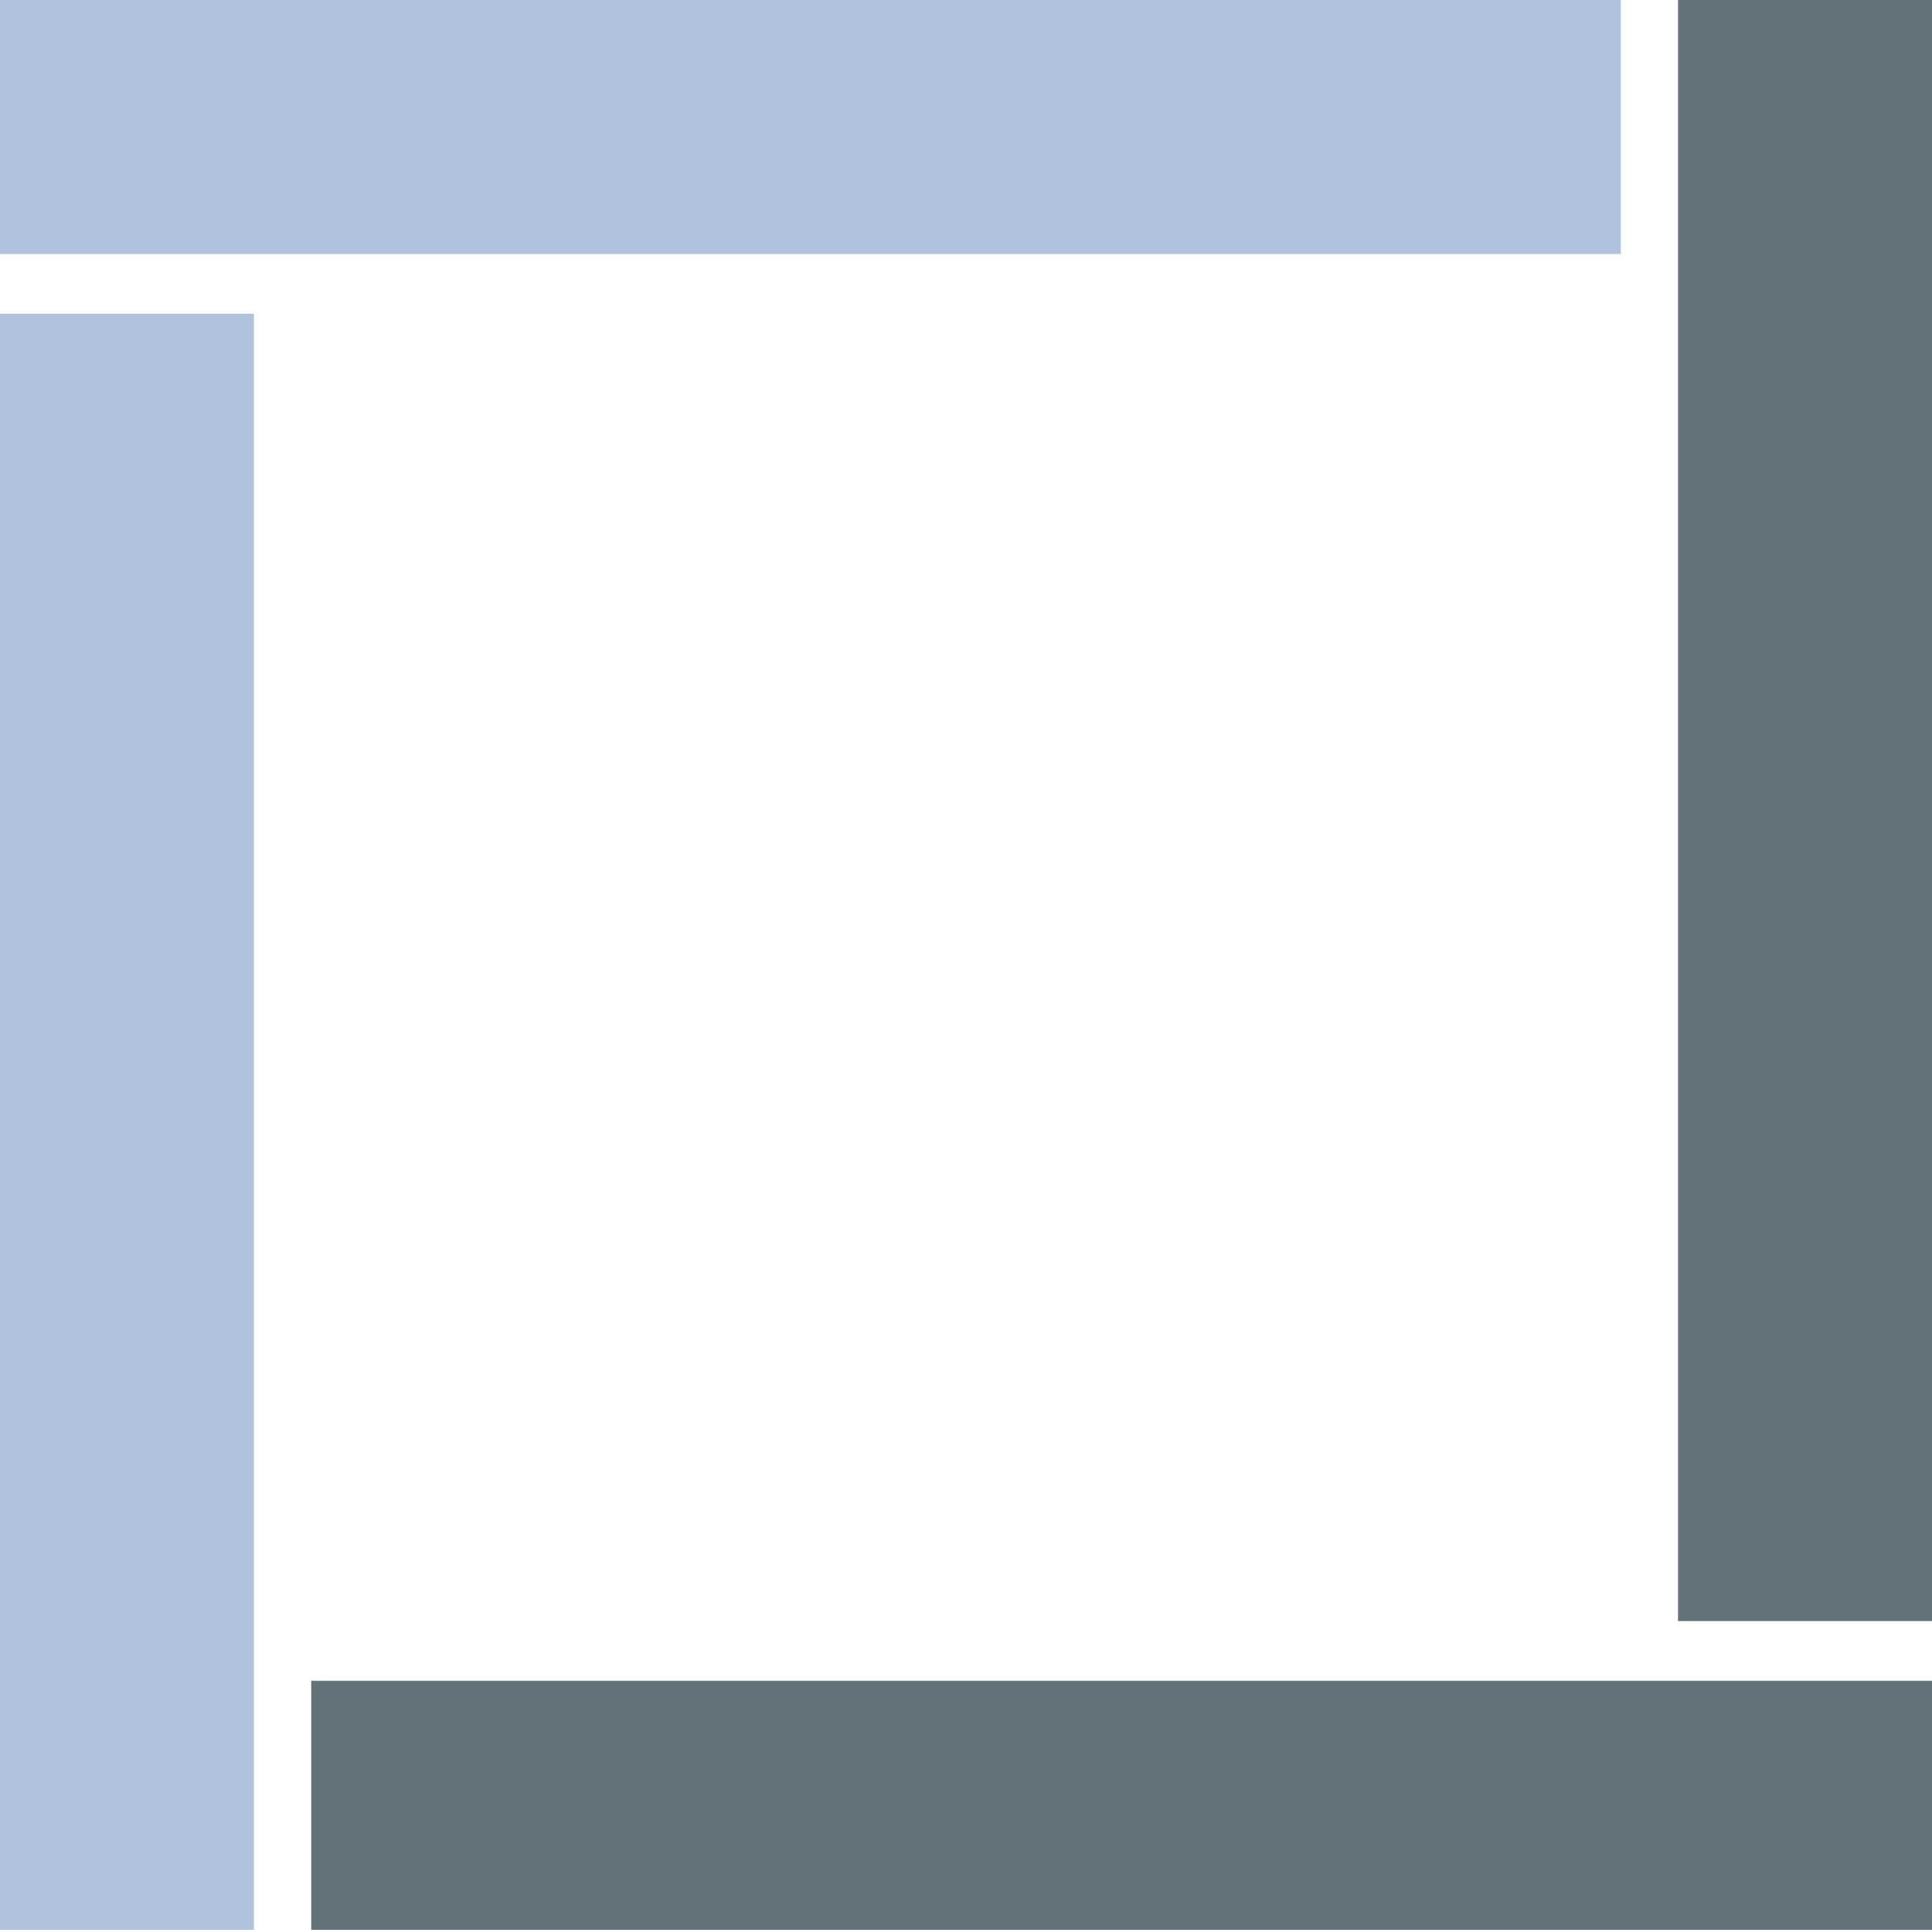
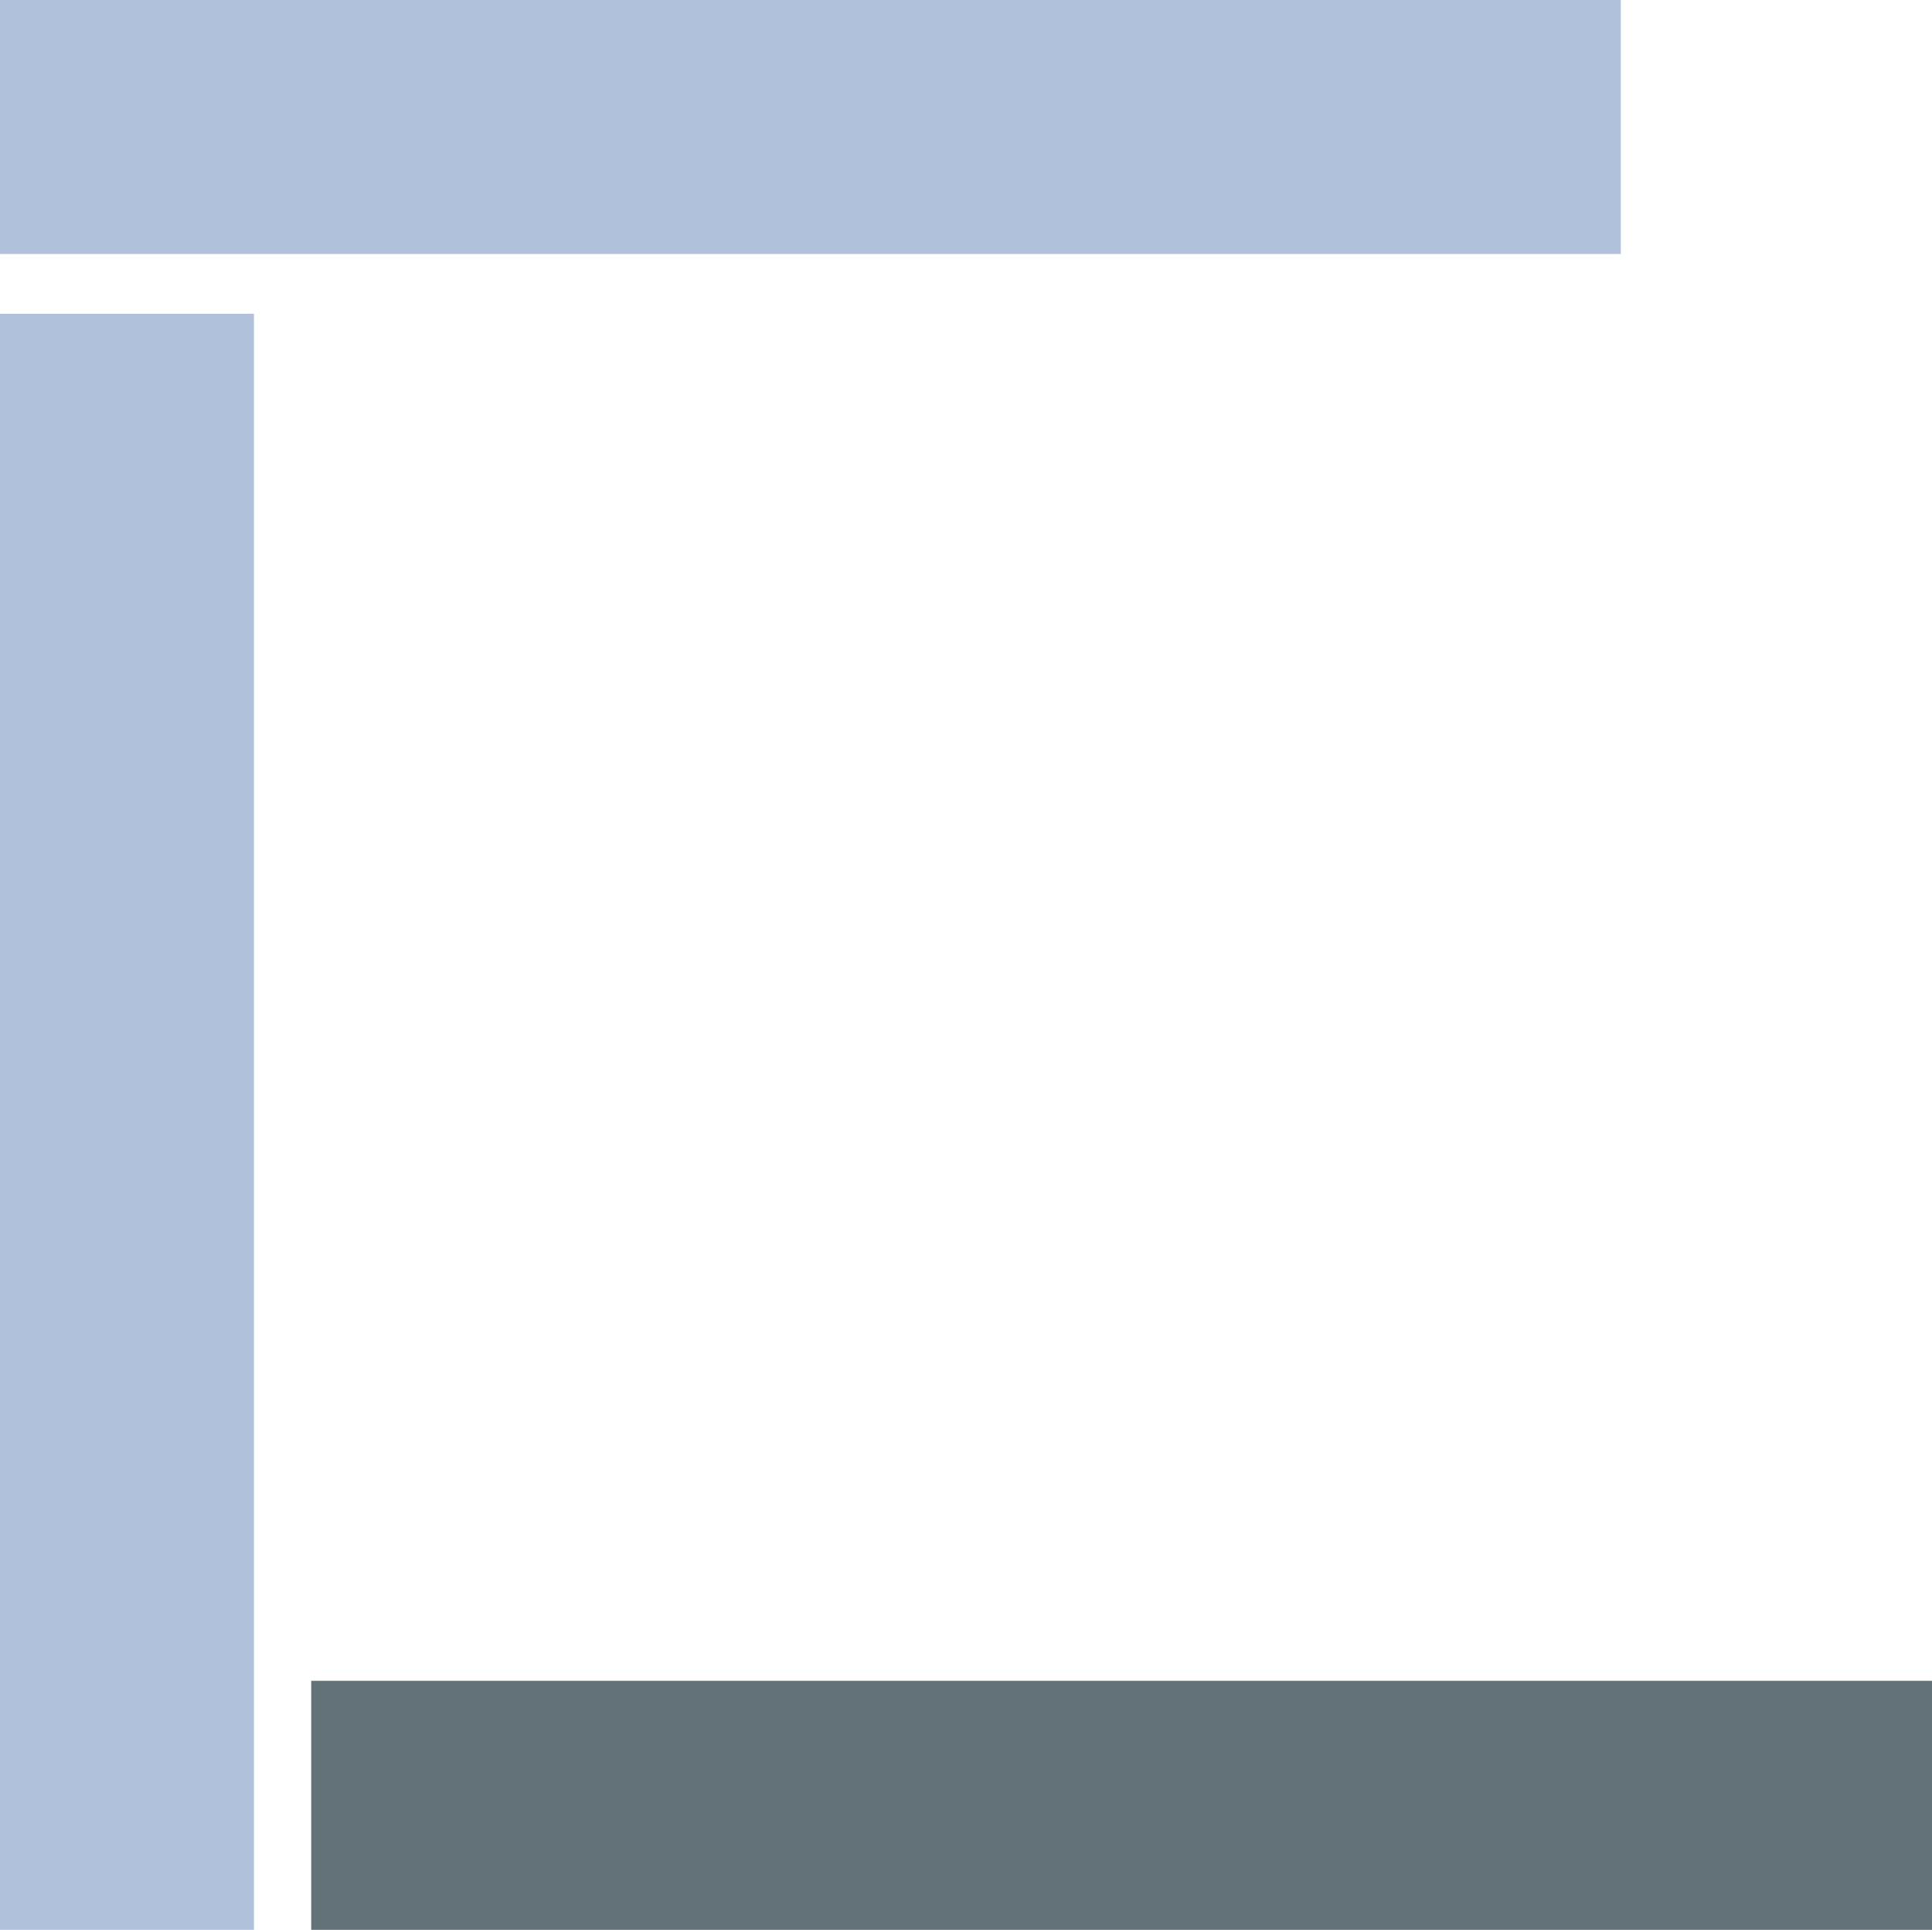
<svg xmlns="http://www.w3.org/2000/svg" viewBox="0 0 77.6 77.5">
  <rect x="0" y="12.6" fill="#b0c2db" width="10.2" height="65.1" />
-   <rect x="67.4" y="0" fill="#637178" width="10.2" height="65.1" />
  <rect x="12.5" y="67.5" fill="#637178" width="65.1" height="10.2" />
  <rect fill="#b0c2db" width="65.1" height="10.2" />
</svg>